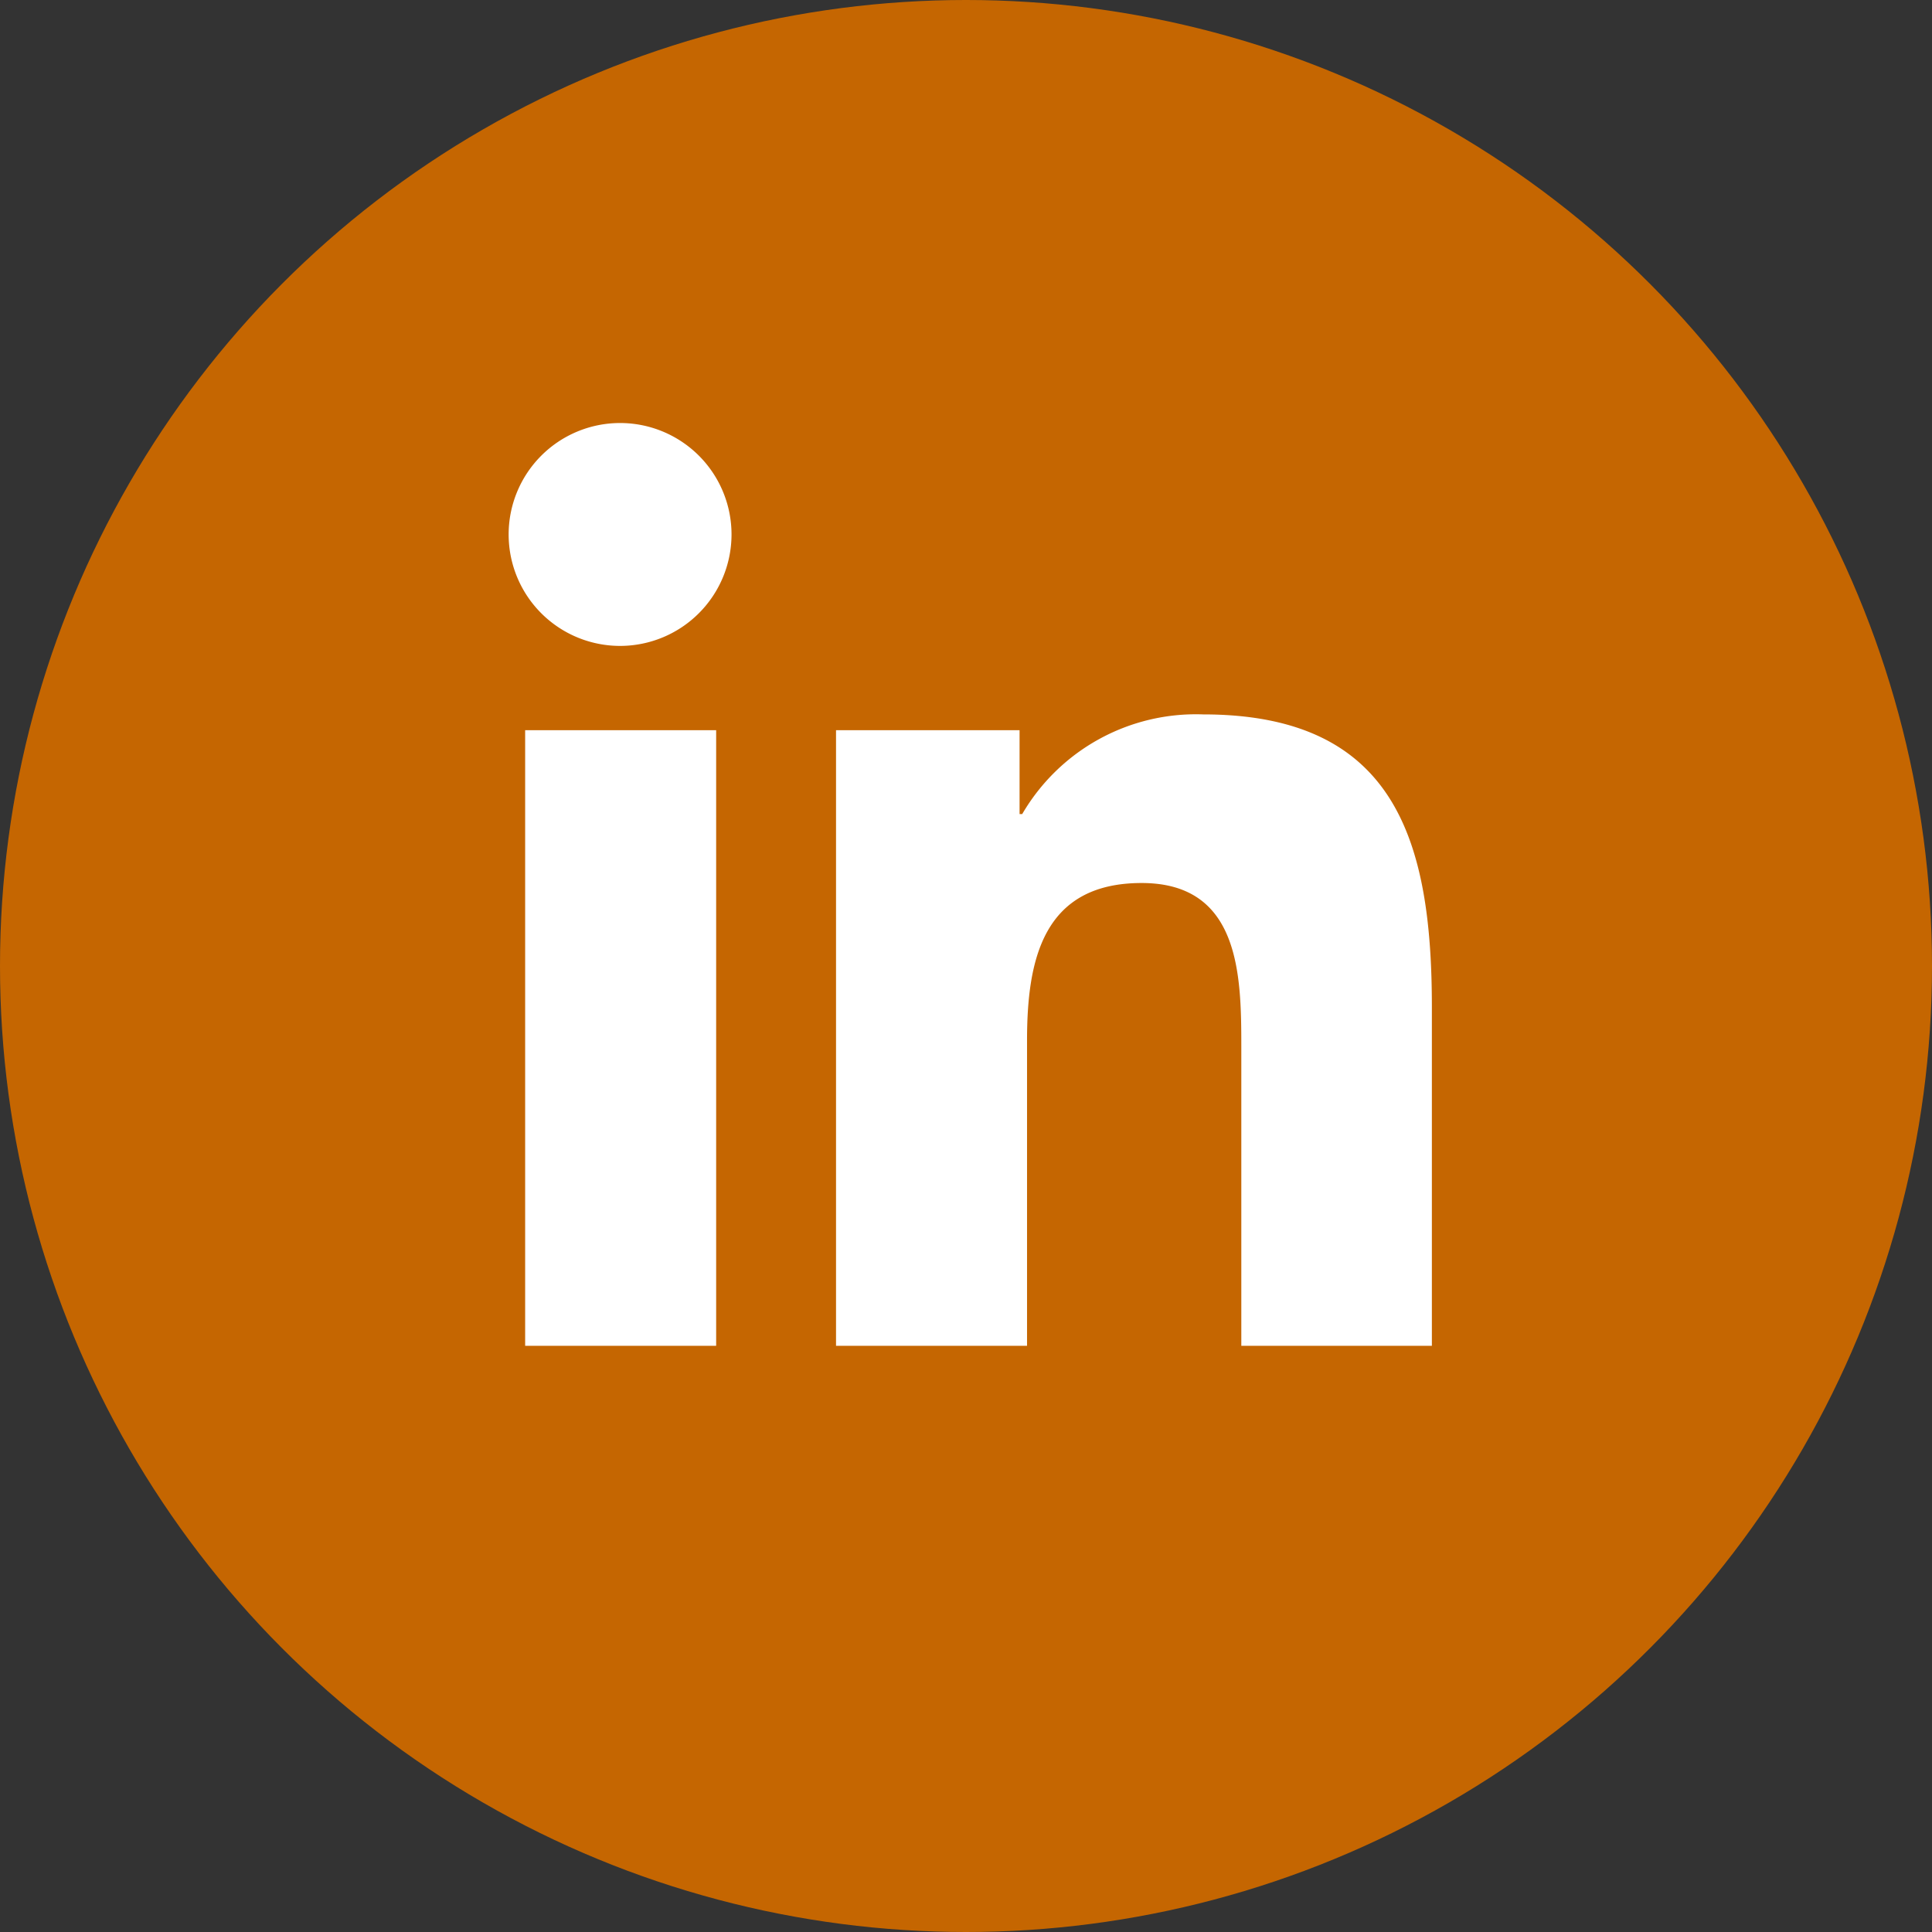
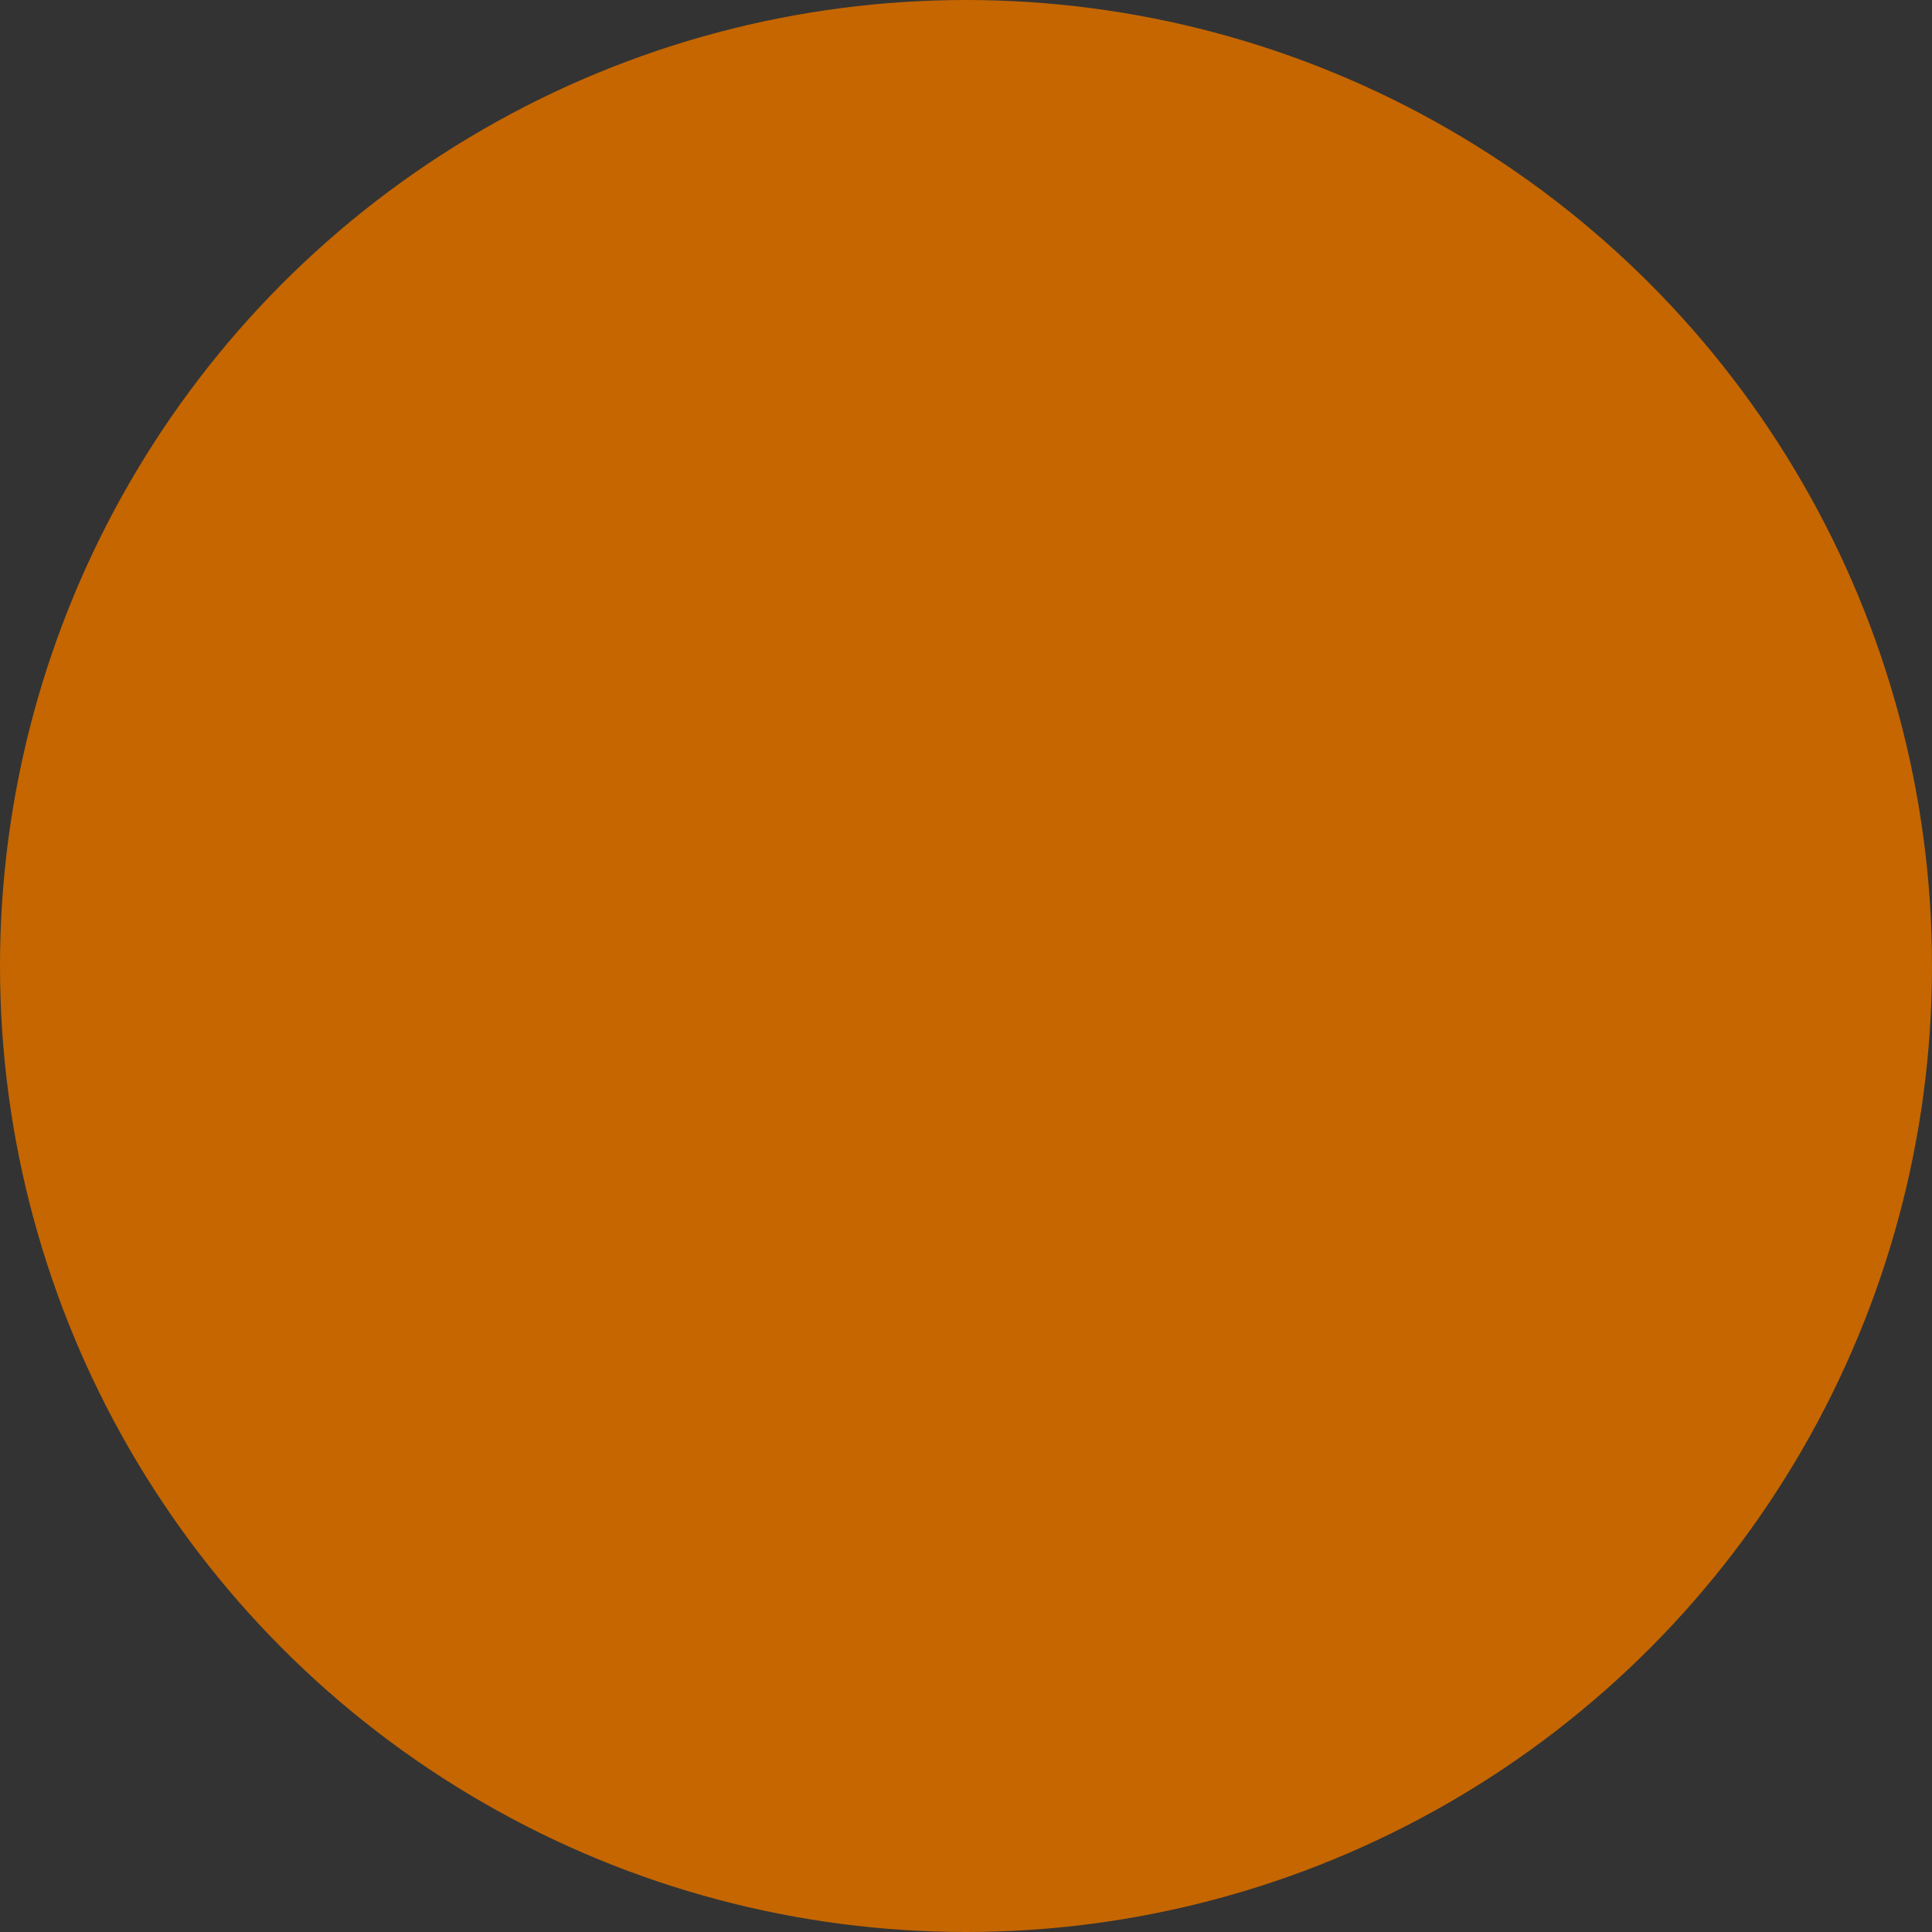
<svg xmlns="http://www.w3.org/2000/svg" id="icon-linkedin-circle-orange.svg" width="44" height="44" viewBox="0 0 44 44">
  <rect x="0" y="0" width="44" height="44" fill="#333333" stroke="none" />
  <defs>
    <style>.cls-1{fill:#c56601}.cls-2{fill:#fff;fill-rule:evenodd}</style>
  </defs>
  <circle id="circle" class="cls-1" cx="22" cy="22" r="22" />
-   <path id="logo" class="cls-2" d="M1267.47 4738.93h-4.35v-14.02h4.35zm-2.17-15.94a2.538 2.538 0 1 1 2.52-2.54 2.54 2.54 0 0 1-2.52 2.54m18.47 15.94h-4.34v-6.83c0-1.63-.04-3.71-2.27-3.71-2.26 0-2.61 1.77-2.61 3.59v6.95h-4.35v-14.02h4.18v1.91h.06a4.58 4.58 0 0 1 4.12-2.27c4.4 0 5.21 2.91 5.21 6.67z" transform="translate(-1251.16 -4708.28)" />
</svg>